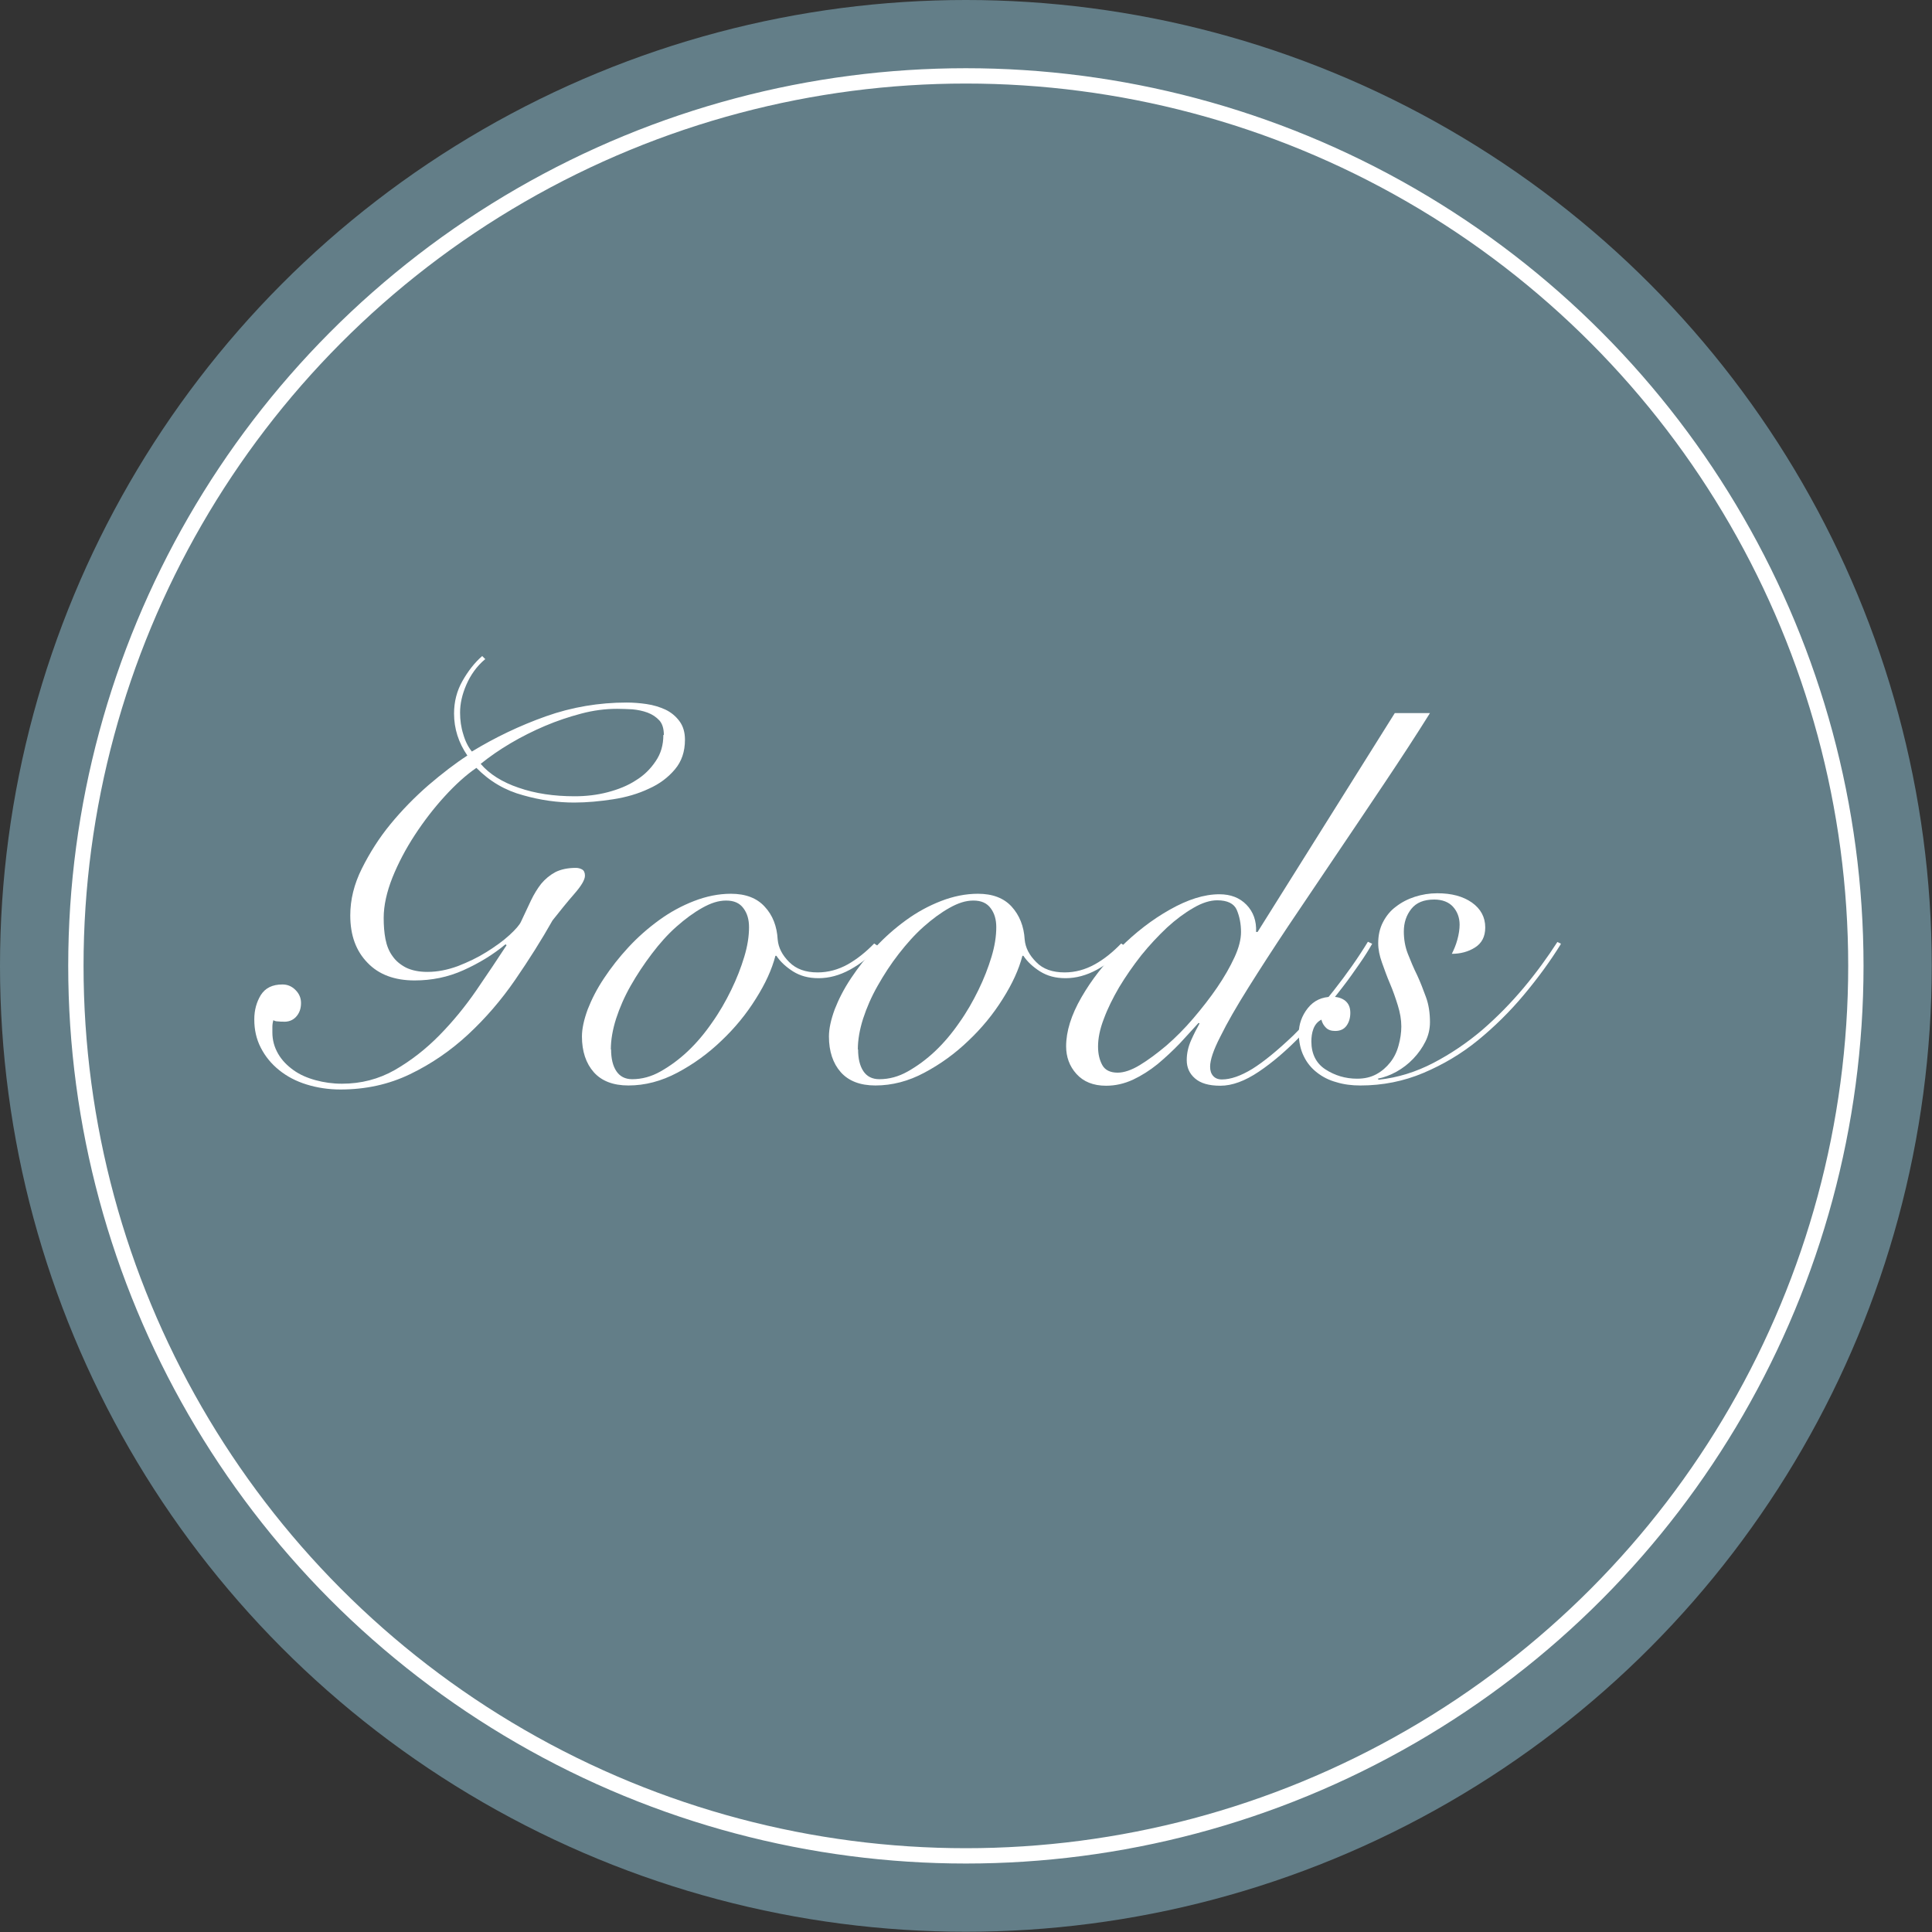
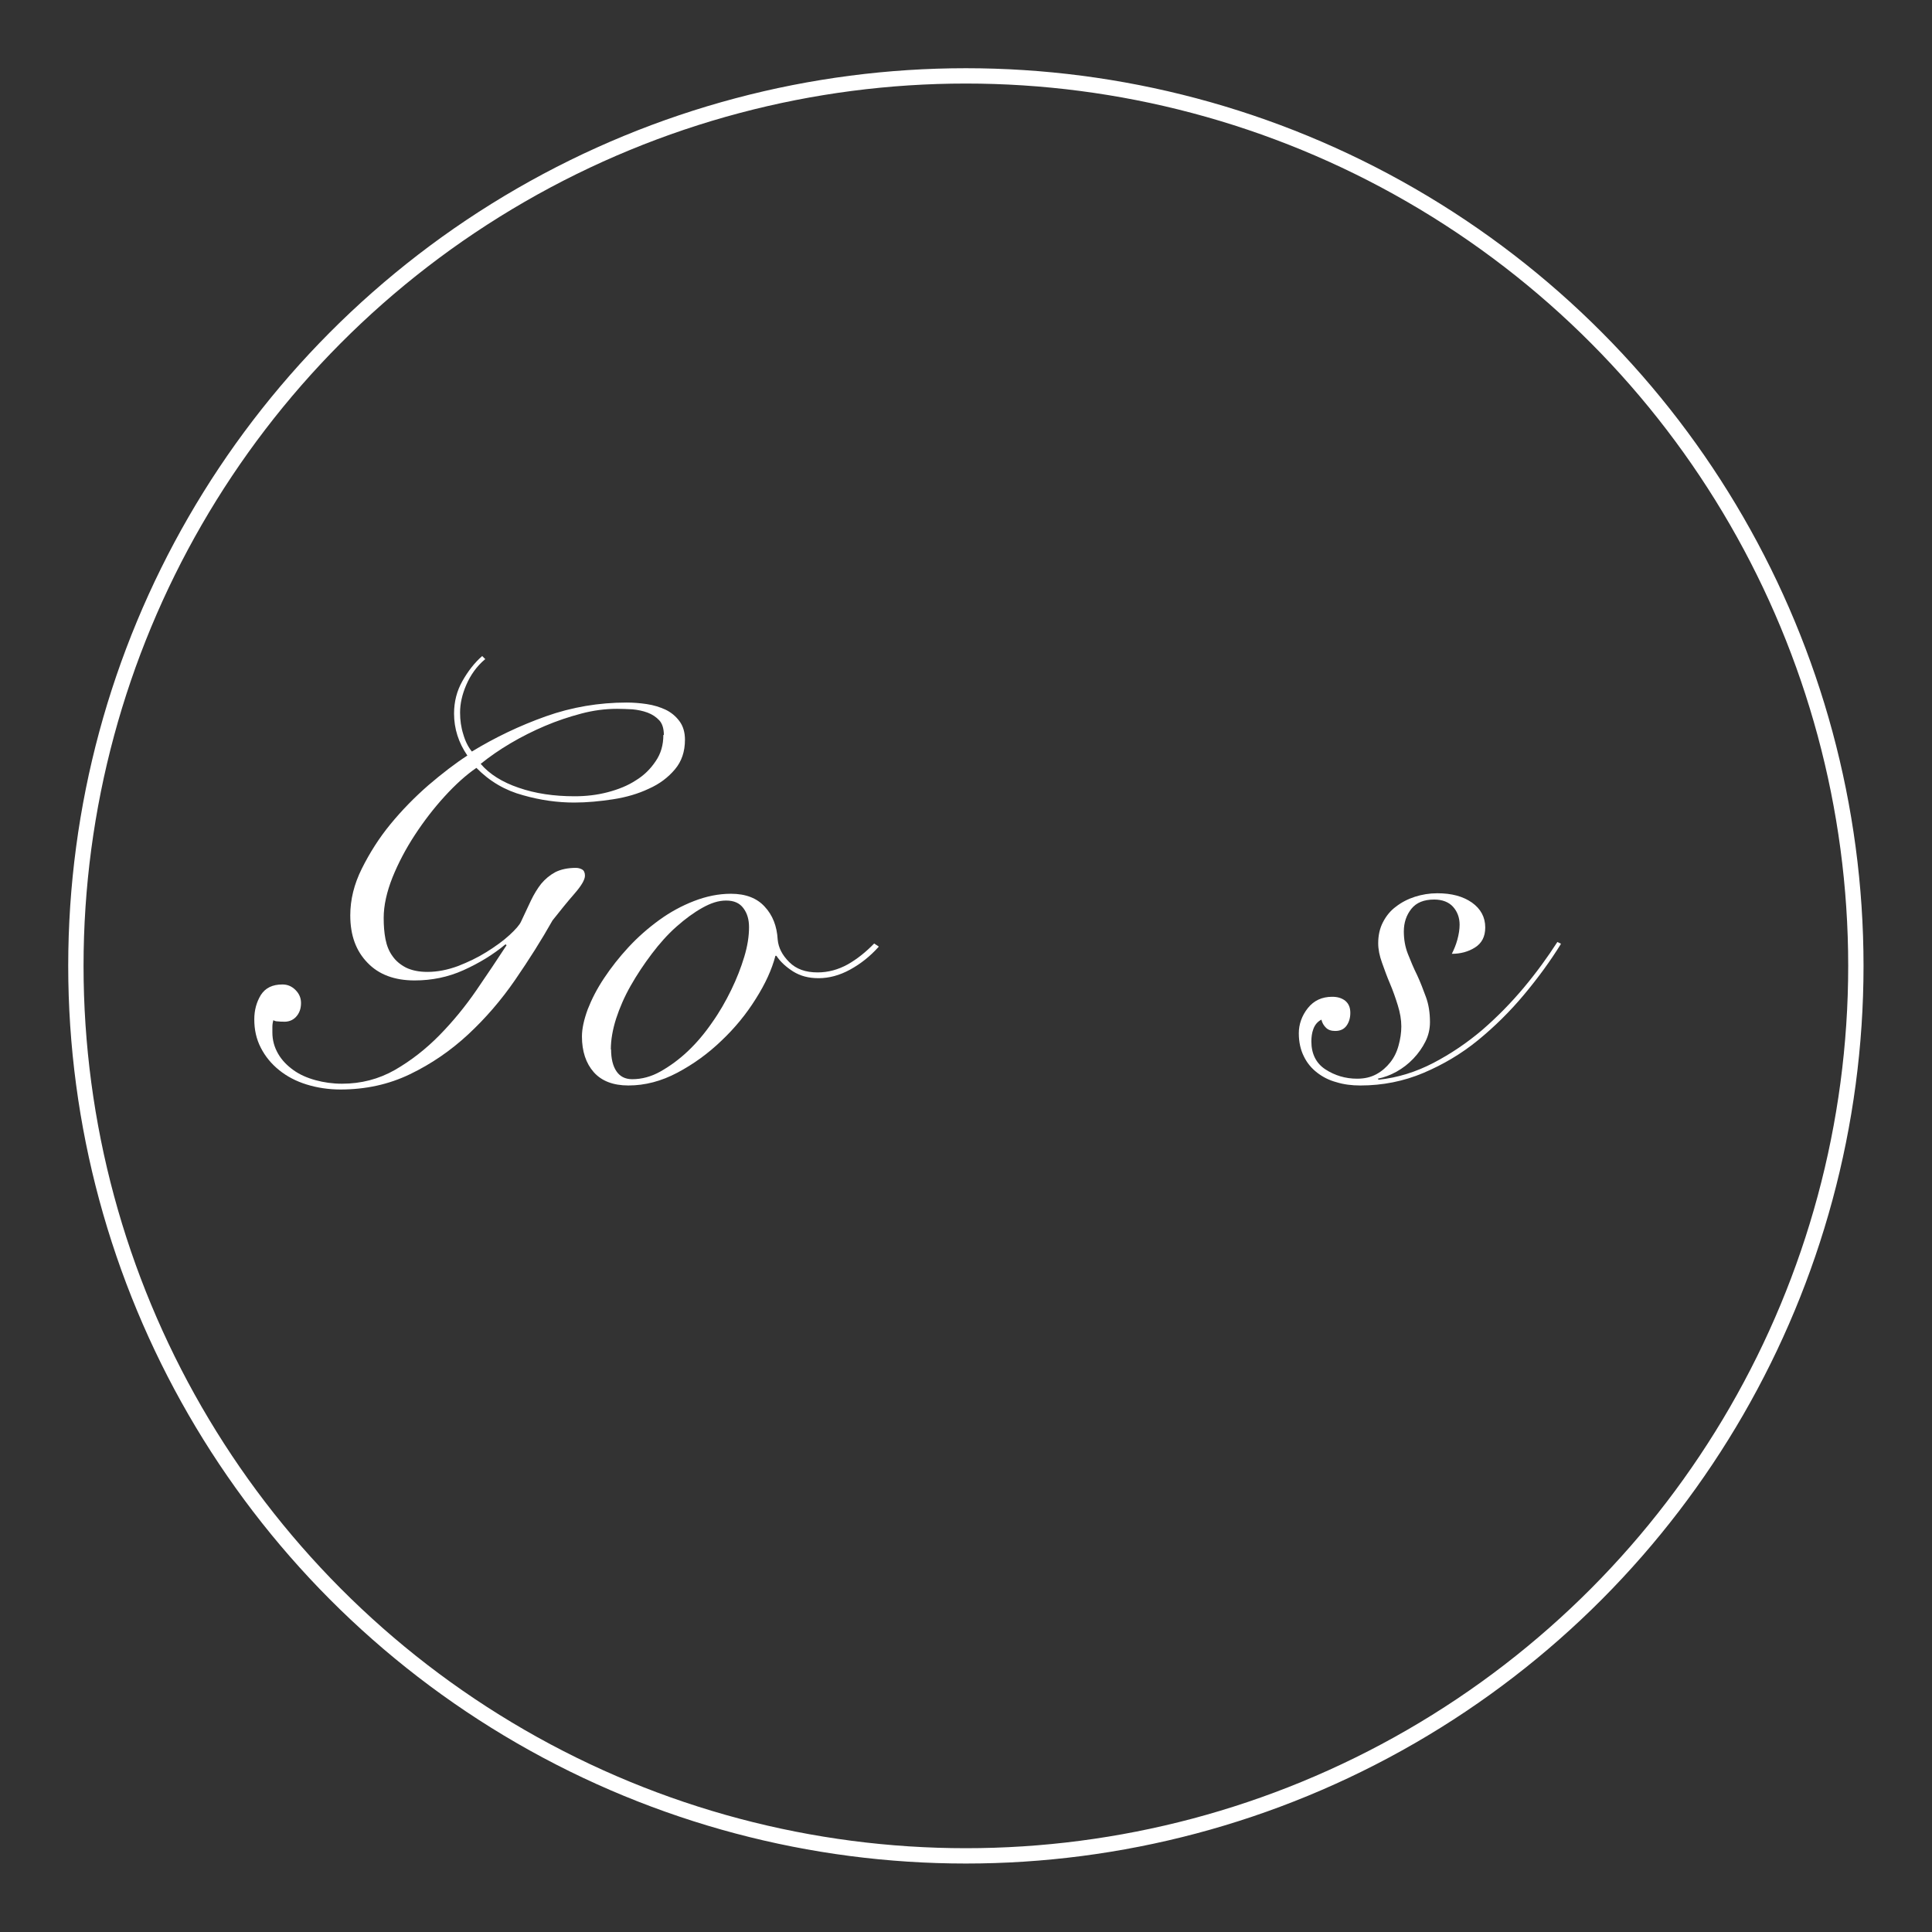
<svg xmlns="http://www.w3.org/2000/svg" id="b" viewBox="0 0 76.89 76.89">
  <rect x="0" y="0" width="76.89" height="76.89" fill="#333333" stroke="none" />
  <defs>
    <style>.d{fill:#637e88;}.e{fill:#fff;}.f{fill:none;stroke:#fff;stroke-miterlimit:10;stroke-width:.61px;}</style>
  </defs>
  <g id="c">
-     <circle class="d" cx="38.44" cy="38.44" r="38.44" />
    <circle class="f" cx="38.44" cy="38.44" r="35.42" />
    <path class="e" d="M19.3,26.24c-.33.28-.57.62-.74,1.01-.17.39-.25.76-.25,1.11,0,.3.04.59.13.87.08.28.2.51.34.68.92-.56,1.9-1.03,2.94-1.4s2.12-.55,3.22-.55c.25,0,.52.02.79.06.28.04.53.12.75.22.23.11.41.26.56.46.15.2.22.45.22.74,0,.47-.13.86-.4,1.18-.27.32-.61.58-1.04.77-.42.2-.9.34-1.42.42-.52.08-1.04.13-1.55.13-.65,0-1.33-.09-2.03-.29-.71-.19-1.33-.55-1.86-1.09-.41.28-.83.66-1.26,1.13-.43.47-.83.99-1.19,1.54-.36.55-.66,1.12-.89,1.69-.23.58-.35,1.12-.35,1.61,0,.3.02.58.07.84.05.26.14.49.28.68.13.19.31.34.54.46.23.11.51.17.85.17.4,0,.8-.08,1.21-.23.41-.16.79-.34,1.14-.56.35-.22.66-.44.91-.67.25-.23.41-.41.47-.55.14-.3.27-.57.39-.83.12-.25.26-.48.41-.67.16-.19.34-.34.56-.46.22-.11.49-.17.82-.17.08,0,.17.02.24.06.08.04.12.13.12.25,0,.16-.14.4-.42.72s-.57.68-.87,1.06c-.44.78-.94,1.57-1.49,2.37s-1.18,1.53-1.87,2.17c-.69.64-1.46,1.17-2.31,1.58-.85.41-1.77.61-2.77.61-.48,0-.93-.07-1.35-.2-.42-.13-.78-.32-1.09-.57-.31-.25-.55-.54-.73-.89-.18-.35-.26-.72-.26-1.13,0-.37.09-.69.26-.97.18-.28.46-.42.86-.42.2,0,.37.07.52.22.15.15.22.32.22.52,0,.23-.07.41-.2.55-.13.14-.31.21-.54.19-.04,0-.1,0-.18-.01-.08,0-.14-.02-.18-.05-.03.1-.04.19-.04.28v.21c0,.31.08.59.23.85s.36.47.61.65.55.31.88.4.68.14,1.05.14c.76,0,1.46-.18,2.11-.55.64-.37,1.23-.83,1.77-1.38.54-.55,1.03-1.15,1.47-1.79.44-.64.84-1.24,1.2-1.79l-.04-.04c-.49.41-1.05.75-1.67,1.03-.62.28-1.27.41-1.95.41-.79,0-1.42-.23-1.87-.7-.46-.47-.69-1.09-.69-1.89,0-.62.15-1.24.46-1.86s.68-1.21,1.14-1.77.96-1.07,1.51-1.55c.55-.47,1.07-.87,1.55-1.18-.35-.51-.53-1.07-.53-1.67,0-.47.11-.9.33-1.29s.48-.73.79-1l.13.13ZM26.42,29.25c0-.25-.06-.45-.18-.58-.12-.13-.28-.24-.47-.31-.19-.07-.39-.11-.6-.13-.21-.01-.42-.02-.61-.02-.47,0-.94.06-1.43.19-.49.13-.97.29-1.44.49-.47.2-.93.43-1.37.69-.44.26-.83.53-1.19.82.35.41.86.73,1.51.95.66.23,1.4.34,2.23.34.45,0,.89-.05,1.31-.16.42-.11.8-.26,1.12-.47.33-.2.59-.46.79-.76.21-.3.31-.65.31-1.05Z" />
    <path class="e" d="M34.97,37.68c-.34.38-.72.68-1.14.91-.42.23-.84.34-1.25.34s-.73-.09-1.02-.27c-.28-.18-.5-.38-.66-.62h-.04c-.14.54-.4,1.11-.78,1.71-.38.61-.84,1.17-1.37,1.67-.53.51-1.11.93-1.75,1.27-.64.34-1.29.51-1.95.51-.61,0-1.07-.18-1.38-.53-.31-.35-.47-.83-.47-1.42,0-.31.08-.67.23-1.08.16-.41.37-.82.65-1.24.28-.42.6-.83.97-1.23.37-.4.78-.76,1.22-1.08.44-.32.9-.57,1.39-.76.49-.19.98-.29,1.47-.29.58,0,1.03.17,1.34.51.32.34.49.78.52,1.31.03.33.18.62.46.9s.65.41,1.13.41c.42,0,.82-.11,1.2-.32.37-.21.72-.49,1.05-.83l.17.11ZM24.32,41.76c0,.37.07.66.21.87.14.21.35.32.63.32.38,0,.76-.1,1.13-.31s.73-.47,1.08-.8c.35-.33.67-.71.96-1.13.3-.42.55-.86.77-1.31s.39-.89.52-1.32.19-.82.19-1.18c0-.3-.07-.55-.22-.75-.15-.21-.38-.31-.69-.31s-.61.1-.95.29-.68.44-1.03.75-.67.67-.98,1.08c-.31.41-.59.83-.84,1.27s-.44.88-.58,1.31c-.14.44-.21.85-.21,1.23Z" />
-     <path class="e" d="M44.8,37.68c-.34.38-.72.68-1.14.91-.42.23-.84.34-1.25.34s-.73-.09-1.02-.27c-.28-.18-.5-.38-.66-.62h-.04c-.14.54-.4,1.11-.78,1.71-.38.61-.84,1.17-1.37,1.67-.53.51-1.11.93-1.75,1.27-.63.34-1.29.51-1.95.51-.61,0-1.07-.18-1.38-.53-.31-.35-.47-.83-.47-1.42,0-.31.08-.67.23-1.08.16-.41.37-.82.65-1.24.28-.42.6-.83.97-1.23.37-.4.78-.76,1.22-1.08.44-.32.9-.57,1.39-.76.49-.19.98-.29,1.47-.29.58,0,1.03.17,1.34.51s.49.78.52,1.31c.03.33.18.62.46.9.27.28.65.41,1.13.41.42,0,.82-.11,1.2-.32s.72-.49,1.05-.83l.17.11ZM34.15,41.76c0,.37.07.66.21.87.14.21.35.32.64.32.38,0,.76-.1,1.13-.31s.73-.47,1.08-.8.67-.71.96-1.13c.3-.42.55-.86.77-1.31.22-.45.39-.89.52-1.32s.19-.82.19-1.18c0-.3-.07-.55-.22-.75-.15-.21-.38-.31-.69-.31s-.61.1-.95.29c-.34.19-.68.44-1.03.75-.35.31-.67.67-.99,1.08s-.59.83-.84,1.27-.44.88-.58,1.31c-.14.44-.21.85-.21,1.23Z" />
-     <path class="e" d="M56.91,28.38c-.55.88-1.15,1.8-1.8,2.77s-1.3,1.94-1.95,2.9c-.65.96-1.27,1.89-1.88,2.79-.6.9-1.13,1.72-1.6,2.47s-.84,1.39-1.11,1.94c-.28.54-.41.94-.41,1.2,0,.16.04.28.12.37.08.09.19.14.35.14.35,0,.75-.14,1.21-.42.45-.28,1-.73,1.63-1.33.55-.54,1.09-1.13,1.61-1.79.52-.66.97-1.3,1.36-1.94l.17.08c-.13.23-.29.49-.5.79-.21.3-.43.62-.68.94-.25.33-.51.65-.79.99-.28.33-.57.65-.87.94-.56.58-1.12,1.06-1.67,1.43s-1.06.56-1.53.56-.79-.1-1.01-.29-.33-.43-.33-.73c0-.27.06-.53.17-.78.11-.25.23-.48.34-.68l-.04-.02c-.23.25-.48.53-.75.82-.28.29-.57.56-.88.82-.31.25-.64.46-.98.62-.35.16-.7.24-1.07.24-.51,0-.9-.16-1.18-.47-.28-.31-.41-.68-.41-1.1,0-.59.2-1.24.61-1.95.41-.71.92-1.36,1.54-1.97.61-.61,1.27-1.12,1.98-1.52s1.36-.61,1.97-.61c.45,0,.81.14,1.08.42s.4.64.38,1.08h.06l5.46-8.71h1.4ZM49.39,37.1c0-.34-.06-.63-.17-.89-.11-.25-.37-.38-.78-.38-.28,0-.6.1-.94.3-.35.2-.7.46-1.05.78-.35.33-.7.7-1.03,1.11-.33.42-.62.84-.88,1.27-.25.43-.46.85-.61,1.26-.16.41-.23.78-.23,1.1,0,.3.06.54.17.74.11.2.32.3.61.3.25,0,.55-.1.88-.3.33-.2.68-.46,1.05-.77.37-.32.73-.68,1.08-1.09.35-.41.67-.82.95-1.23s.51-.81.69-1.2c.18-.39.26-.72.26-1.01Z" />
    <path class="e" d="M62.12,37.57c-.42.68-.91,1.35-1.47,2.02-.56.67-1.17,1.27-1.83,1.81-.66.54-1.39.97-2.17,1.3-.78.33-1.62.5-2.51.5-.34,0-.66-.04-.95-.13-.3-.08-.55-.21-.77-.38-.22-.17-.4-.38-.53-.65-.13-.26-.2-.57-.2-.92s.12-.7.36-1c.24-.3.56-.45.97-.45.21,0,.38.05.52.16.13.11.2.26.2.48,0,.2-.05.37-.15.51-.1.14-.25.21-.45.21-.16,0-.28-.04-.37-.13s-.15-.19-.18-.32c-.16.08-.26.21-.32.37-.06.16-.08.33-.08.5,0,.49.19.87.56,1.11s.79.37,1.26.37c.3,0,.55-.06.77-.18s.4-.28.55-.47.26-.41.33-.67c.07-.25.11-.51.11-.76,0-.27-.05-.55-.14-.84-.09-.29-.19-.58-.31-.86s-.22-.56-.32-.84-.15-.53-.15-.77c0-.31.06-.59.19-.84s.3-.46.52-.62c.22-.17.47-.3.75-.39.28-.09.58-.14.89-.14.57,0,1.02.12,1.38.37.35.25.53.58.53.99,0,.37-.14.63-.41.8-.27.17-.58.25-.92.25.08-.16.16-.34.22-.56s.09-.42.09-.6c0-.28-.09-.52-.26-.71s-.43-.29-.75-.29c-.41,0-.71.12-.91.37-.2.25-.3.55-.3.9,0,.31.05.61.16.89.11.28.23.57.37.85.13.28.24.57.35.87.11.3.16.63.16,1,0,.27-.06.53-.18.77s-.28.47-.48.68c-.2.21-.42.38-.67.52-.25.14-.5.23-.75.28l.04.04c.76-.08,1.49-.31,2.18-.67.69-.36,1.34-.8,1.94-1.31.6-.52,1.15-1.08,1.66-1.69.51-.61.95-1.22,1.33-1.81l.13.06Z" />
  </g>
</svg>